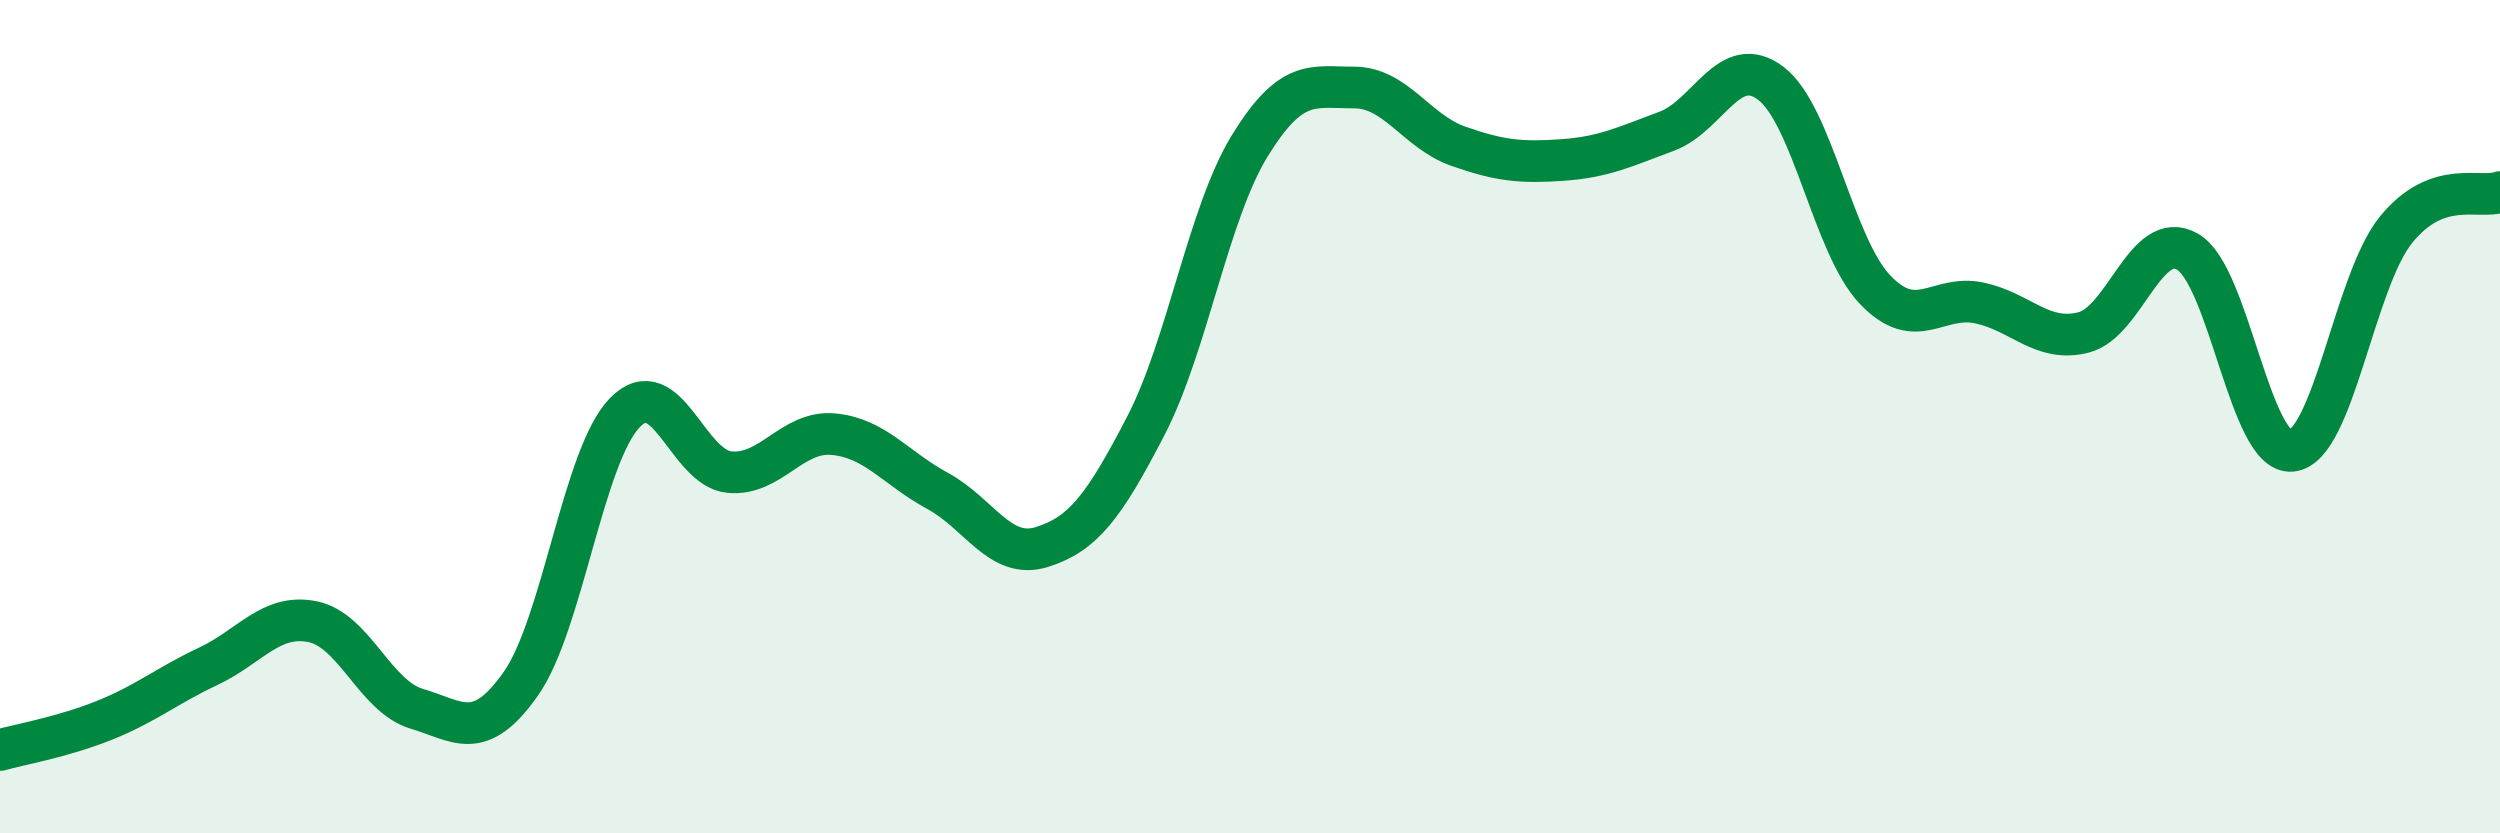
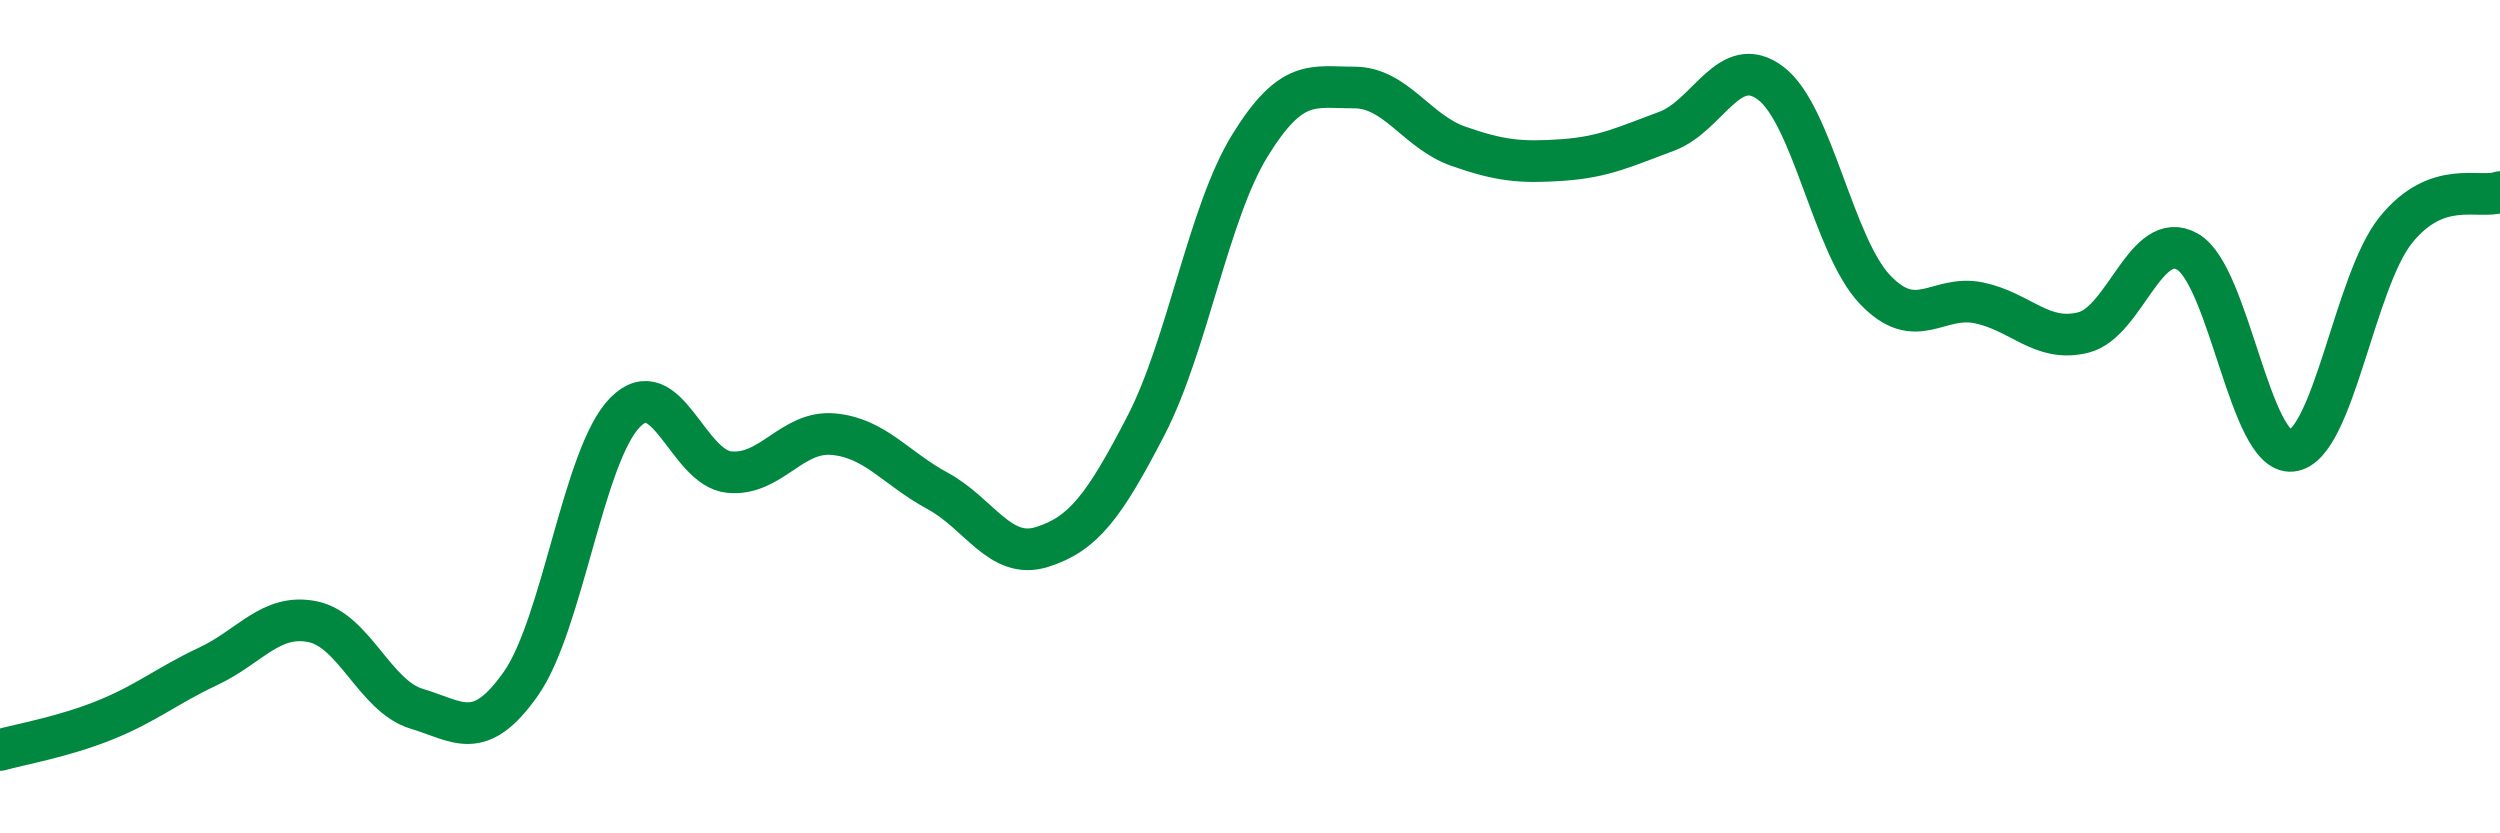
<svg xmlns="http://www.w3.org/2000/svg" width="60" height="20" viewBox="0 0 60 20">
-   <path d="M 0,18 C 0.5,17.86 1.5,17.69 2.5,17.29 C 3.5,16.89 4,16.46 5,15.99 C 6,15.52 6.5,14.72 7.5,14.92 C 8.5,15.12 9,16.71 10,17.01 C 11,17.31 11.5,17.83 12.5,16.41 C 13.5,14.99 14,10.92 15,9.9 C 16,8.88 16.5,11.23 17.5,11.33 C 18.5,11.43 19,10.33 20,10.42 C 21,10.51 21.5,11.24 22.5,11.78 C 23.5,12.32 24,13.44 25,13.13 C 26,12.82 26.5,12.15 27.5,10.22 C 28.5,8.29 29,5.11 30,3.49 C 31,1.87 31.5,2.1 32.5,2.1 C 33.5,2.1 34,3.16 35,3.51 C 36,3.86 36.5,3.91 37.5,3.84 C 38.5,3.77 39,3.52 40,3.15 C 41,2.78 41.5,1.24 42.5,2 C 43.5,2.76 44,5.9 45,6.95 C 46,8 46.5,7.06 47.5,7.27 C 48.5,7.48 49,8.23 50,7.98 C 51,7.73 51.5,5.47 52.5,6.04 C 53.5,6.61 54,10.92 55,10.82 C 56,10.72 56.5,6.76 57.5,5.52 C 58.5,4.28 59.5,4.79 60,4.61L60 20L0 20Z" fill="#008740" opacity="0.1" stroke-linecap="round" stroke-linejoin="round" />
  <path d="M 0,18 C 0.5,17.86 1.5,17.69 2.5,17.29 C 3.5,16.89 4,16.46 5,15.99 C 6,15.52 6.5,14.72 7.5,14.92 C 8.5,15.12 9,16.71 10,17.01 C 11,17.31 11.5,17.83 12.5,16.41 C 13.5,14.99 14,10.92 15,9.9 C 16,8.88 16.5,11.23 17.5,11.33 C 18.5,11.43 19,10.33 20,10.42 C 21,10.51 21.5,11.24 22.5,11.78 C 23.5,12.32 24,13.44 25,13.13 C 26,12.82 26.5,12.15 27.5,10.22 C 28.5,8.29 29,5.11 30,3.49 C 31,1.87 31.5,2.1 32.5,2.1 C 33.5,2.1 34,3.16 35,3.51 C 36,3.86 36.5,3.91 37.5,3.84 C 38.5,3.77 39,3.52 40,3.15 C 41,2.78 41.5,1.24 42.5,2 C 43.5,2.76 44,5.9 45,6.95 C 46,8 46.5,7.06 47.5,7.27 C 48.5,7.48 49,8.23 50,7.98 C 51,7.73 51.5,5.47 52.5,6.04 C 53.5,6.61 54,10.92 55,10.82 C 56,10.72 56.5,6.76 57.5,5.52 C 58.5,4.28 59.5,4.79 60,4.61" stroke="#008740" stroke-width="1" fill="none" stroke-linecap="round" stroke-linejoin="round" />
</svg>